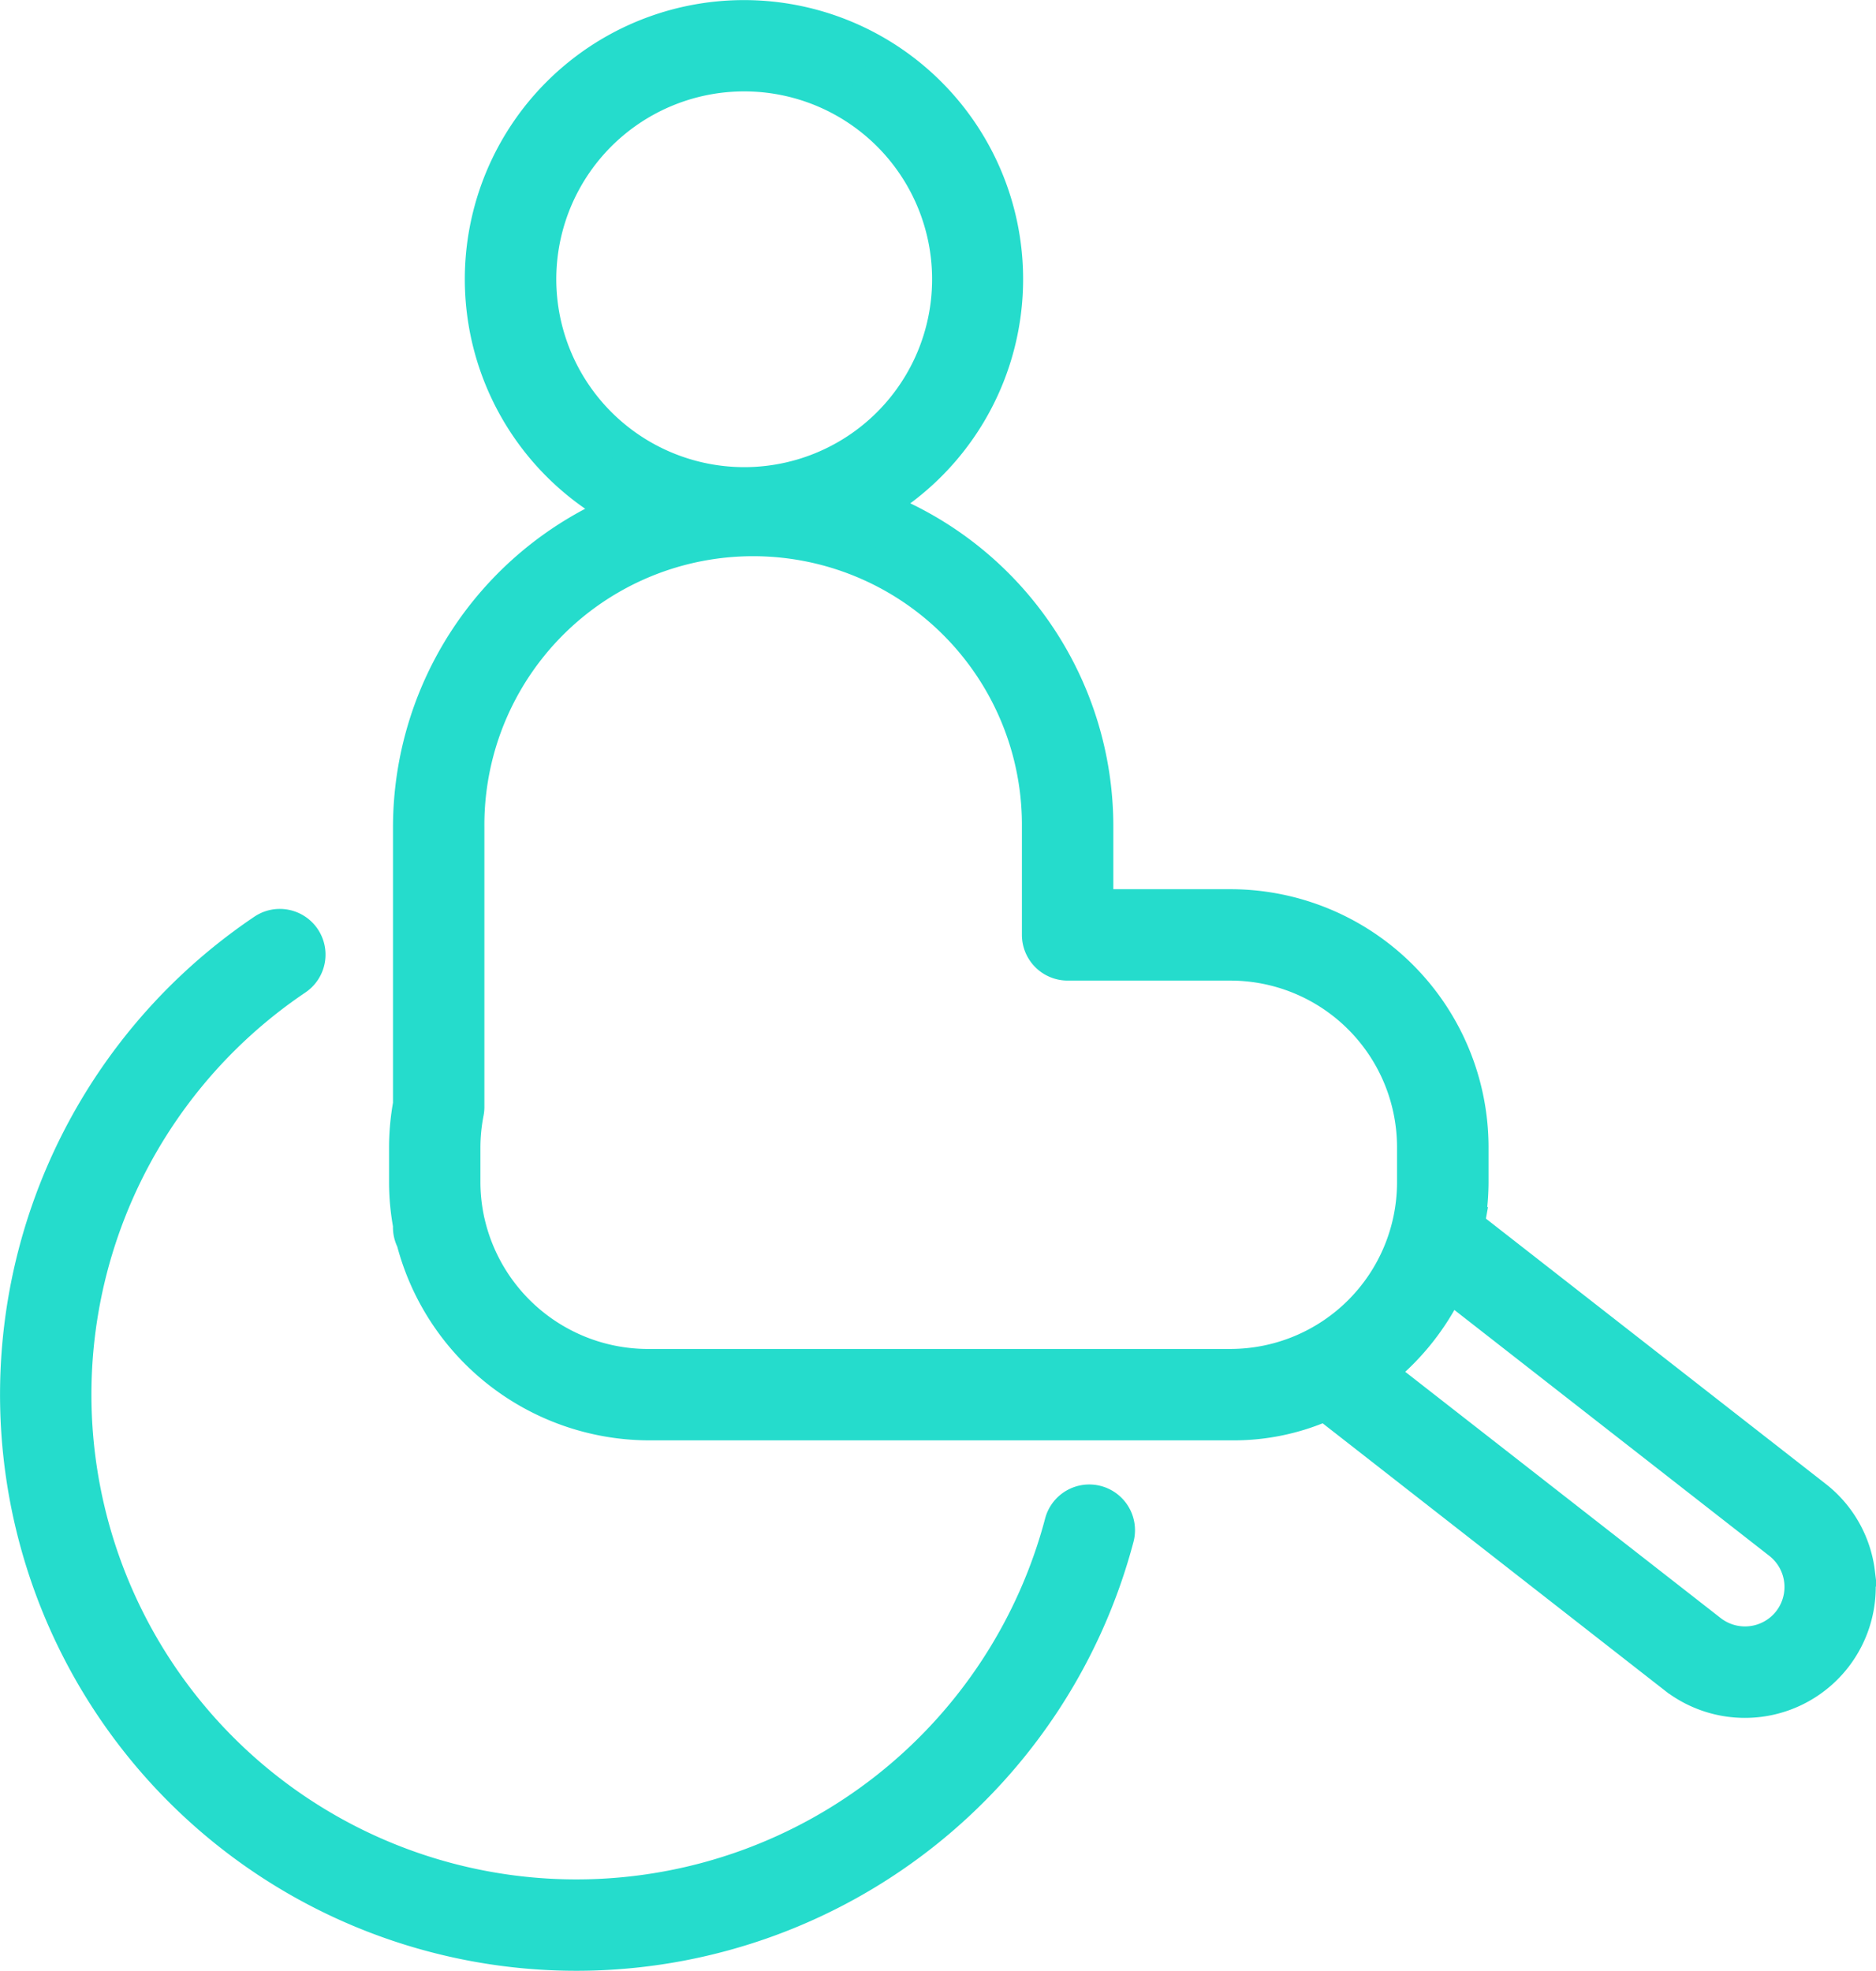
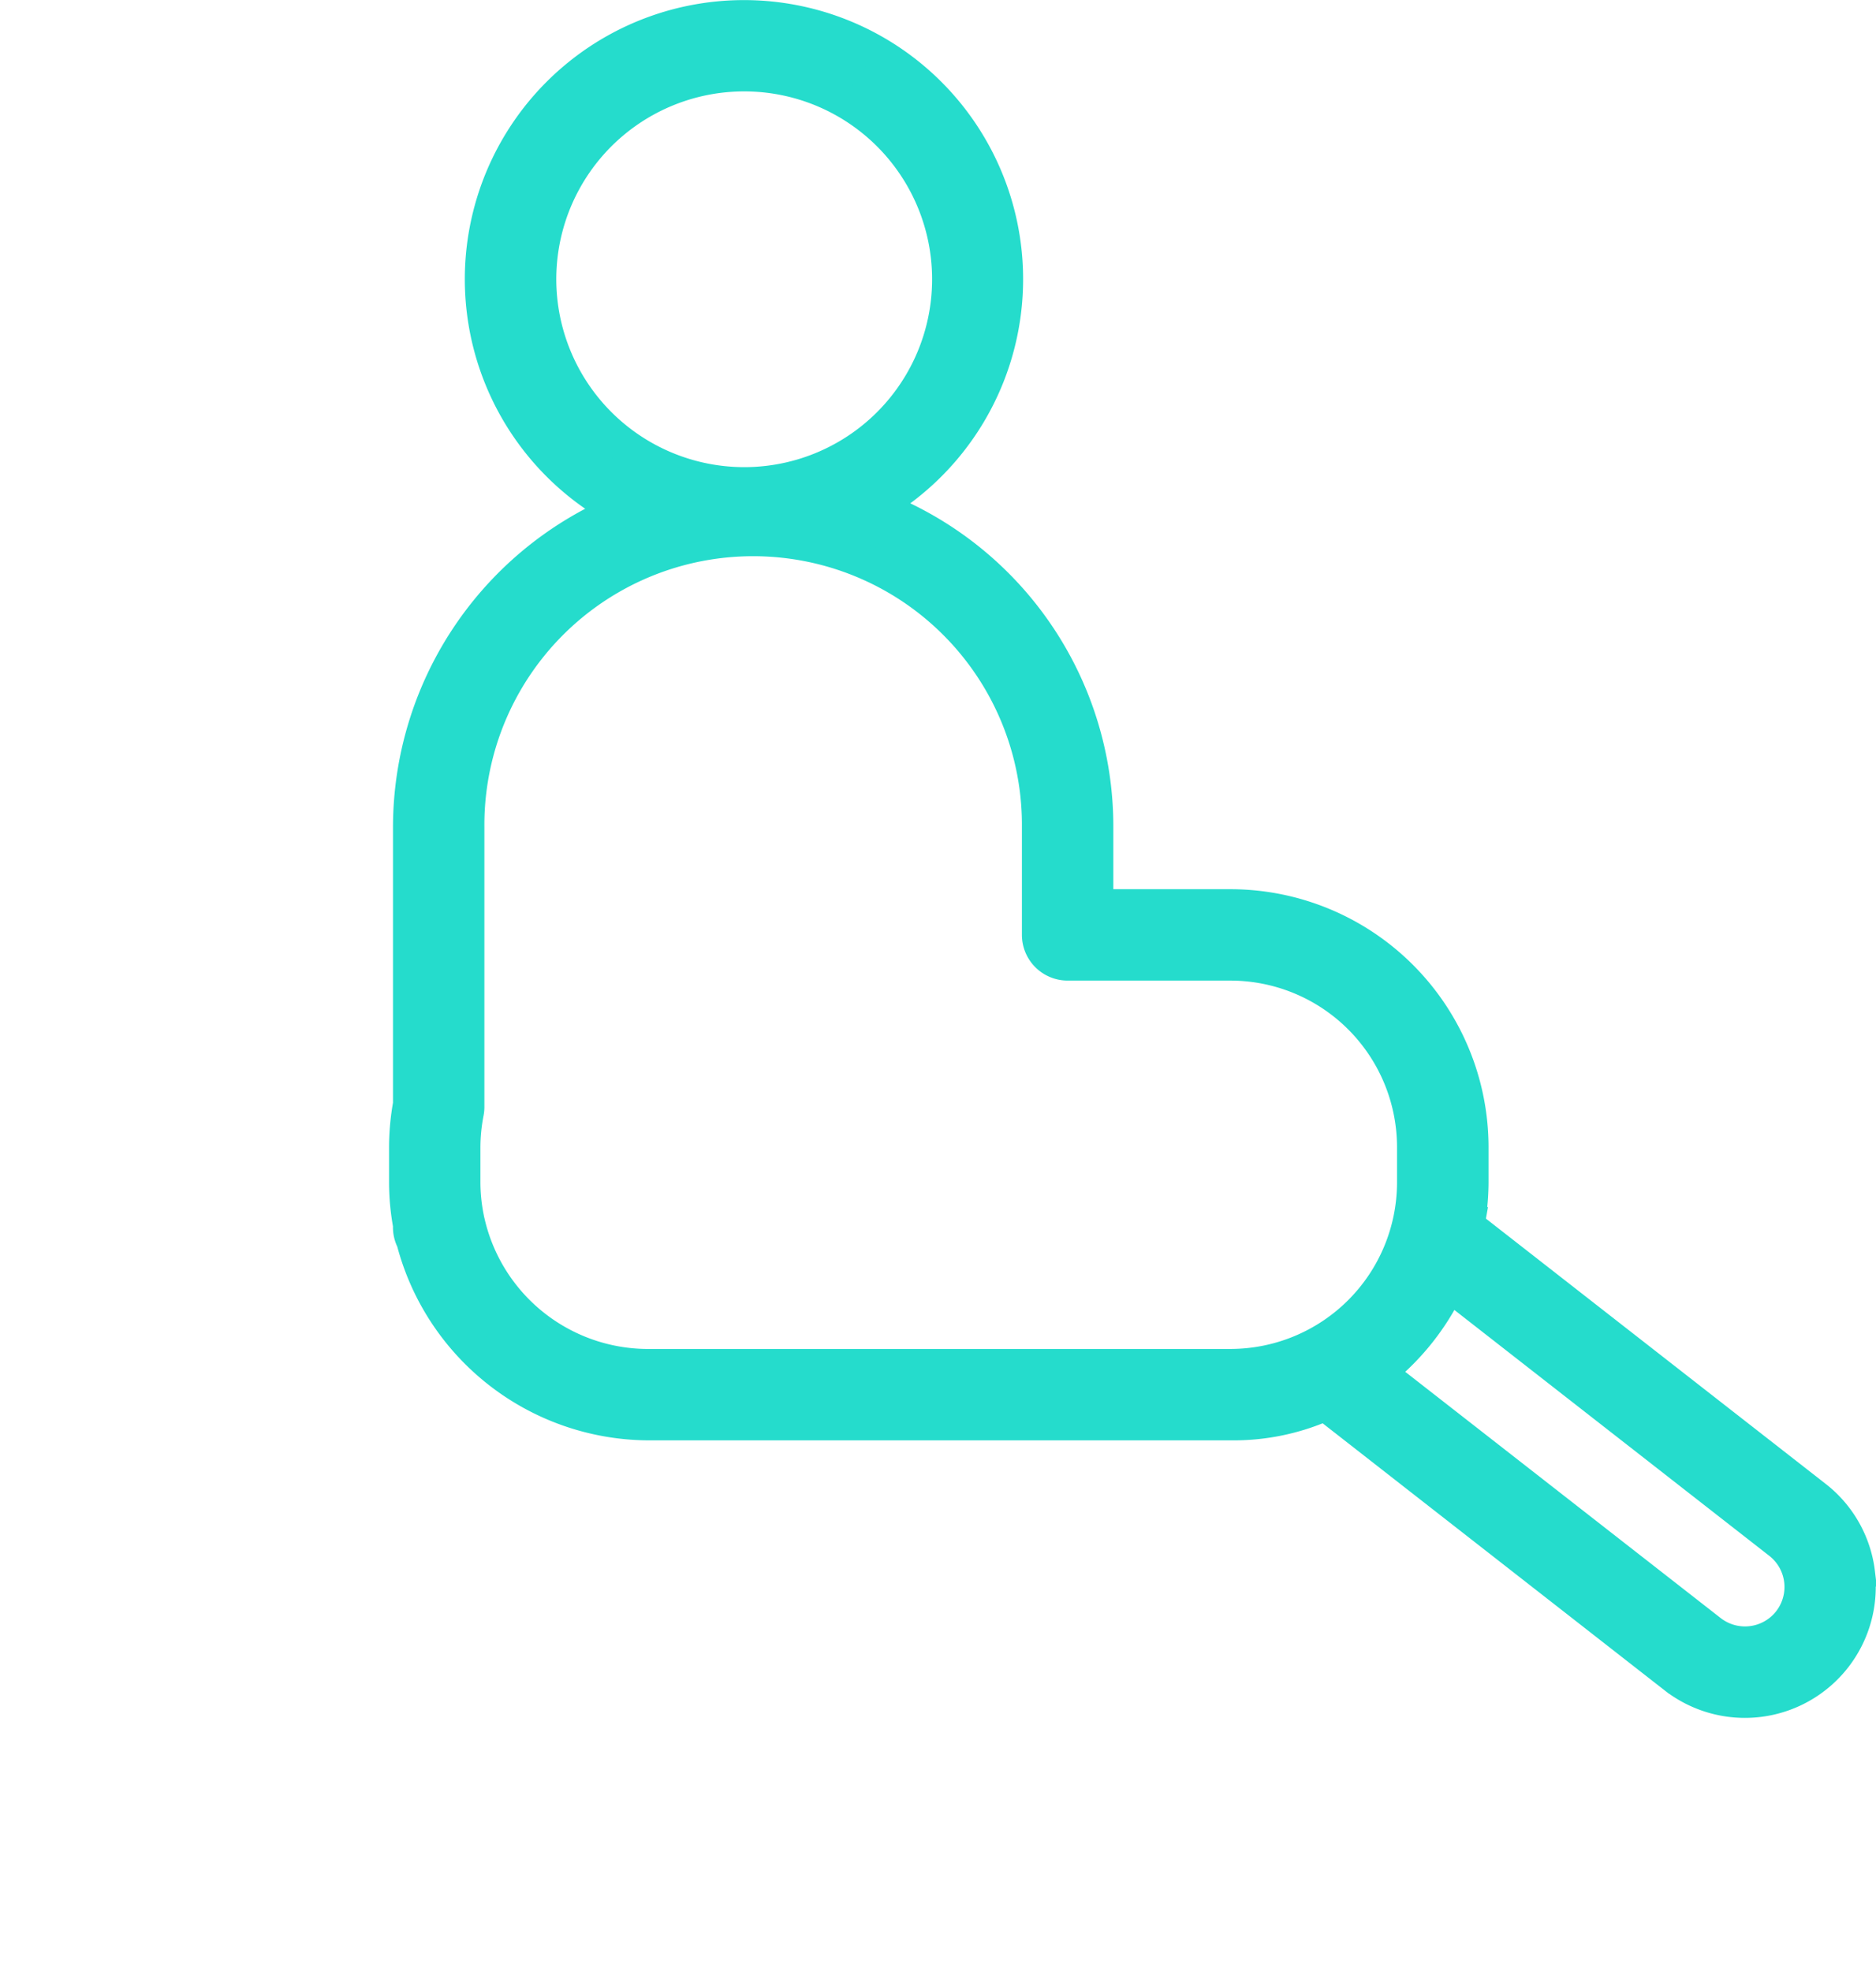
<svg xmlns="http://www.w3.org/2000/svg" width="109.41" height="114.956" viewBox="0 0 109.41 114.956">
  <g id="Groupe_1870" data-name="Groupe 1870" transform="translate(-70.731 -134.709)">
-     <path id="Tracé_66" data-name="Tracé 66" d="M134.684,213.1h0a1.662,1.662,0,0,0-2.034,1.186,29.28,29.28,0,1,1-44.668-31.768,1.665,1.665,0,0,0-.615-3.015,1.685,1.685,0,0,0-.32-.031,1.649,1.649,0,0,0-.927.286,32.61,32.61,0,1,0,49.75,35.379A1.668,1.668,0,0,0,134.684,213.1Z" transform="translate(0 9.254)" fill="#25dccc" stroke="#25dccc" stroke-width="2" />
    <path id="Tracé_67" data-name="Tracé 67" d="M175.124,226.465a6.591,6.591,0,0,0-2.5-4.418L152.34,206.208l.016-.09a13.934,13.934,0,0,0,.227-2.437v-2.062a14.059,14.059,0,0,0-14.042-14.043H130.7v-4.619a19.913,19.913,0,0,0-12.657-18.59l-.286-.113.263-.157a15.28,15.28,0,1,0-15.288.251l.267.149-.28.122A20.02,20.02,0,0,0,90.69,182.956v16.16a14.251,14.251,0,0,0-.23,2.5v2.062a13.936,13.936,0,0,0,.228,2.475l0,.143a1.658,1.658,0,0,0,.193.778A14.237,14.237,0,0,0,104.5,217.724H138.54a13.017,13.017,0,0,0,5.5-1.135l.31.217,20.1,15.7a6.631,6.631,0,0,0,10.665-6.039ZM98.213,151a11.959,11.959,0,1,1,11.958,11.958A11.971,11.971,0,0,1,98.213,151Zm40.326,63.394H104.5a10.788,10.788,0,0,1-10.447-8.387c-.01-.041-.023-.084-.036-.127-.013-.081-.019-.131-.029-.178a10.692,10.692,0,0,1-.2-2.02v-2.062a10.767,10.767,0,0,1,.2-2.018,1.6,1.6,0,0,0,.032-.316V182.956a16.675,16.675,0,1,1,33.349,0v6.285a1.668,1.668,0,0,0,1.666,1.666h9.5a10.723,10.723,0,0,1,10.711,10.712v2.062A10.724,10.724,0,0,1,138.54,214.393Zm32.607,14.914a3.308,3.308,0,0,1-4.638.572l-19.363-15.118.149-.12a14.186,14.186,0,0,0,3.883-4.881l.082-.17,19.314,15.082A3.306,3.306,0,0,1,171.146,229.307Z" transform="translate(3.961)" fill="#25dccc" stroke="#25dccc" stroke-width="2" />
  </g>
</svg>